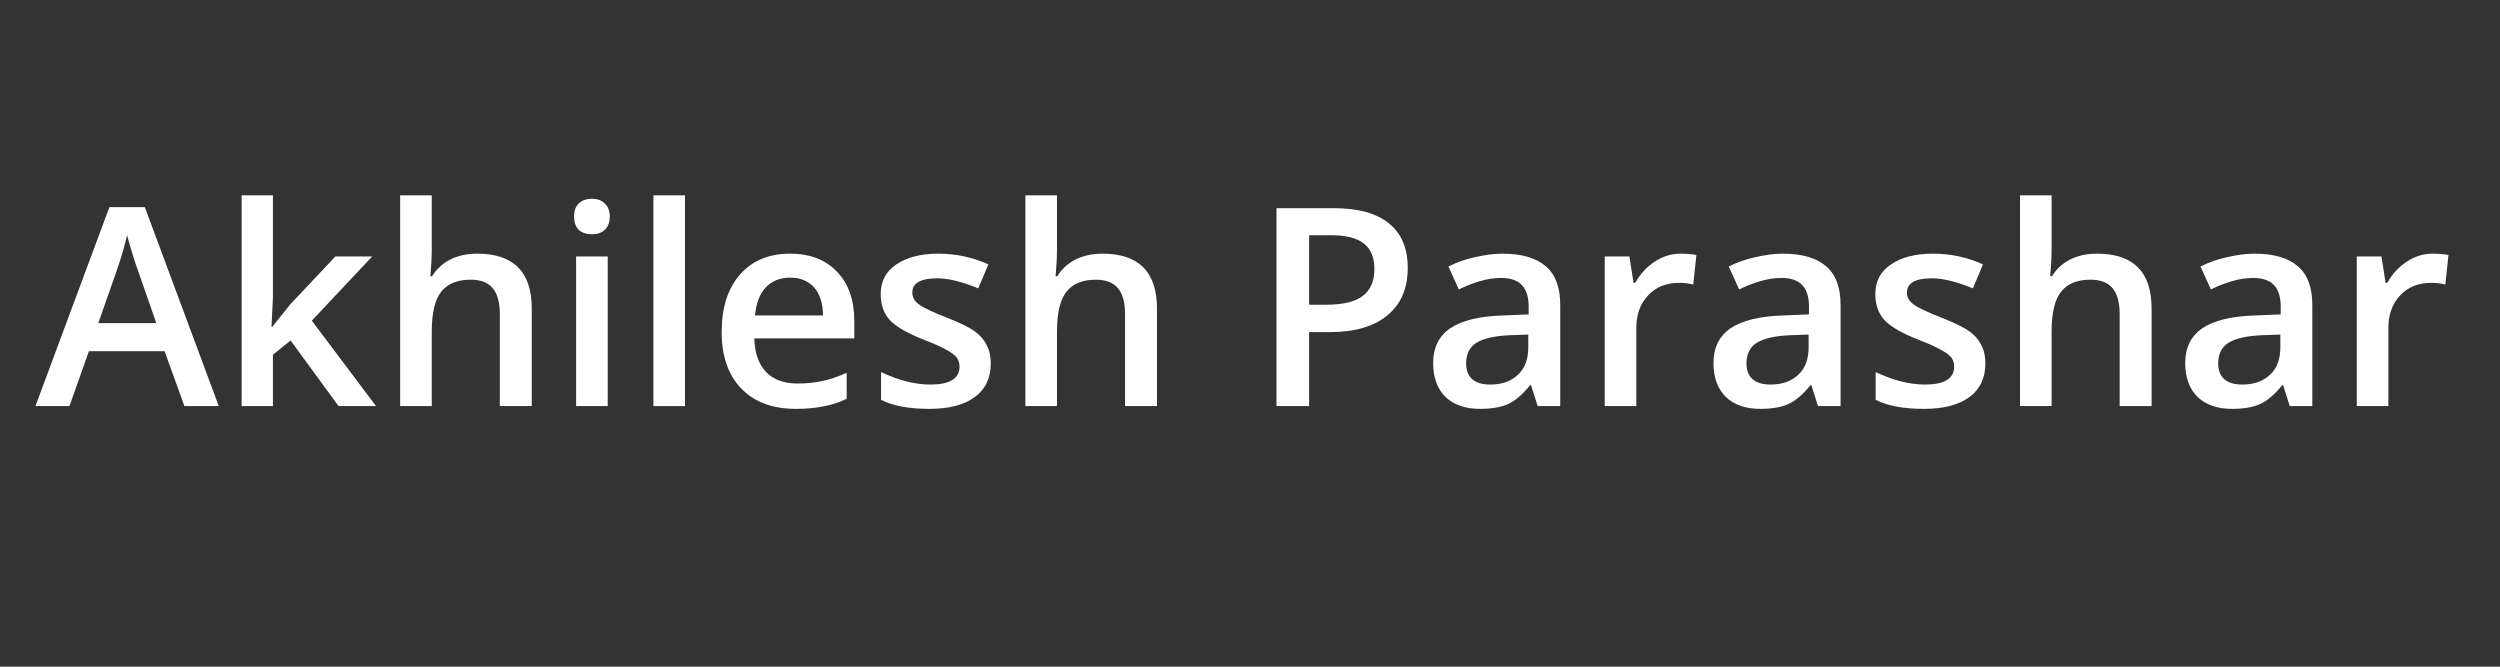
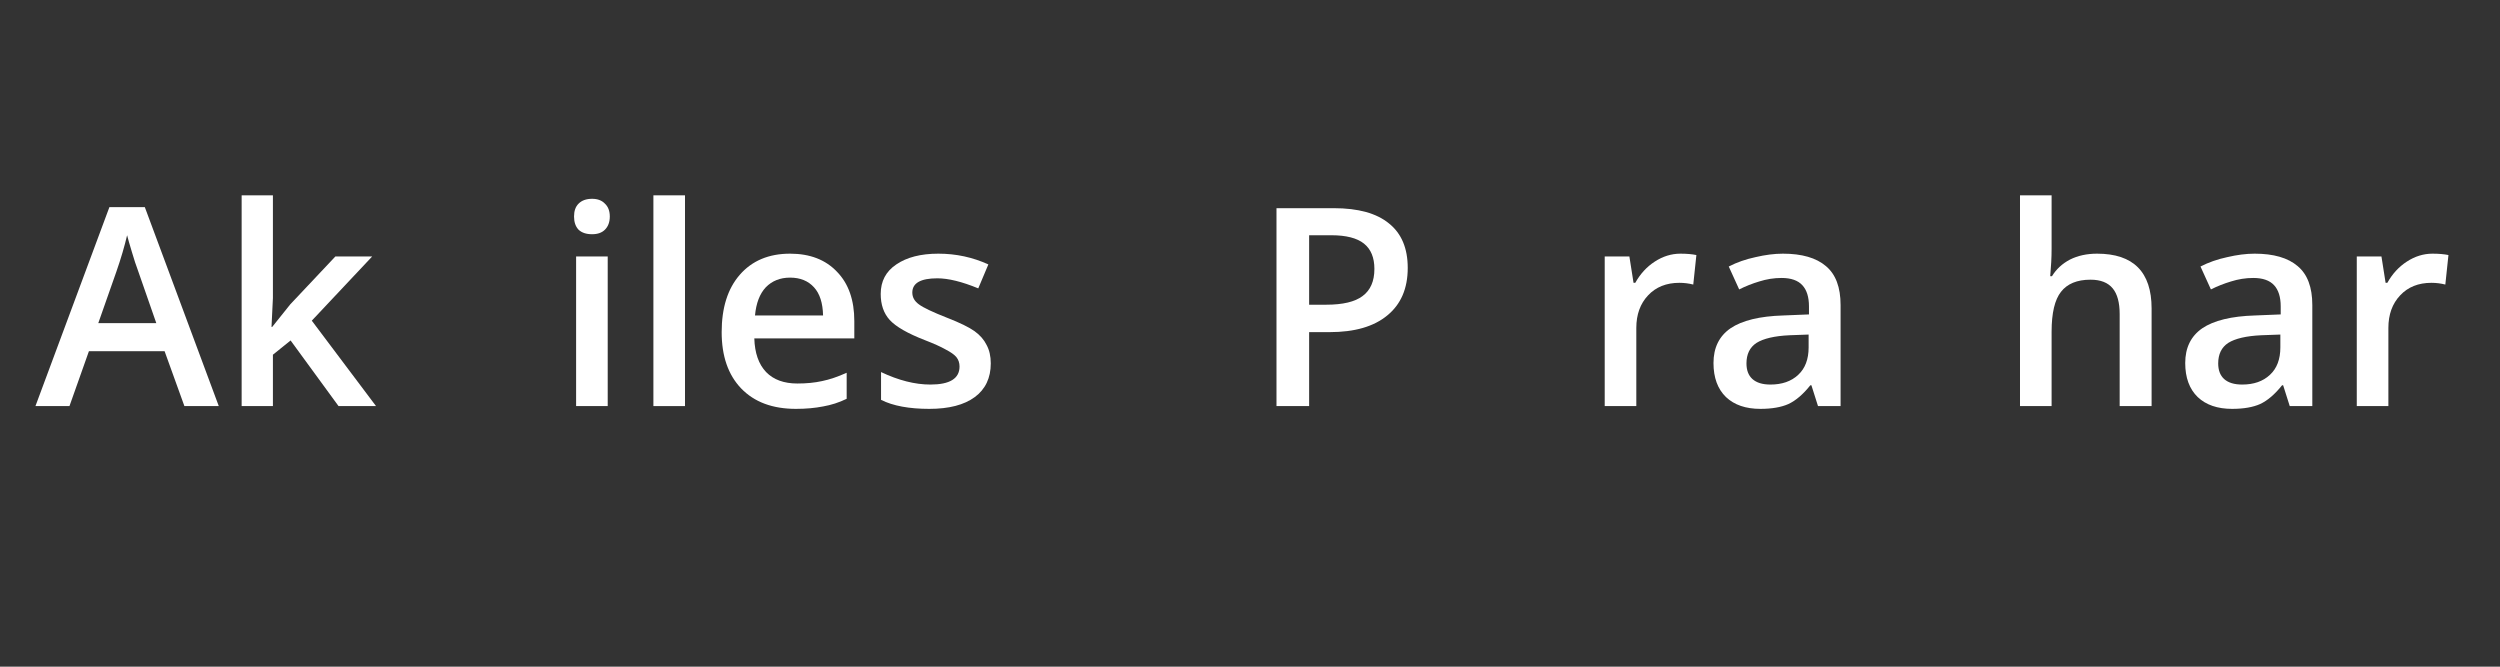
<svg xmlns="http://www.w3.org/2000/svg" width="150" zoomAndPan="magnify" viewBox="0 0 112.5 30" height="40" preserveAspectRatio="xMidYMid meet" version="1.0">
  <rect x="0" y="0" width="112.5" height="30" fill="#333333" stroke="none" />
  <defs>
    <g />
    <clipPath id="0ff0e58c3a">
      <path d="M 1.574 9 L 10 9 L 10 19 L 1.574 19 Z M 1.574 9 " clip-rule="nonzero" />
    </clipPath>
    <clipPath id="e560ab832f">
      <path d="M 106 11 L 110.445 11 L 110.445 19 L 106 19 Z M 106 11 " clip-rule="nonzero" />
    </clipPath>
  </defs>
  <g clip-path="url(#0ff0e58c3a)">
    <g fill="#ffffff" fill-opacity="1">
      <g transform="translate(1.595, 18.274)">
        <g>
          <path d="M 6.703 0 L 5.812 -2.469 L 2.406 -2.469 L 1.531 0 L 0 0 L 3.328 -8.953 L 4.922 -8.953 L 8.25 0 Z M 5.438 -3.734 L 4.594 -6.156 C 4.531 -6.32 4.445 -6.578 4.344 -6.922 C 4.238 -7.273 4.164 -7.531 4.125 -7.688 C 4.008 -7.188 3.848 -6.641 3.641 -6.047 L 2.828 -3.734 Z M 5.438 -3.734 " />
        </g>
      </g>
    </g>
  </g>
  <g fill="#ffffff" fill-opacity="1">
    <g transform="translate(9.843, 18.274)">
      <g>
        <path d="M 2.406 -3.562 L 3.219 -4.578 L 5.25 -6.734 L 6.906 -6.734 L 4.188 -3.844 L 7.078 0 L 5.391 0 L 3.234 -2.953 L 2.438 -2.312 L 2.438 0 L 1.031 0 L 1.031 -9.484 L 2.438 -9.484 L 2.438 -4.859 L 2.375 -3.562 Z M 2.406 -3.562 " />
      </g>
    </g>
  </g>
  <g fill="#ffffff" fill-opacity="1">
    <g transform="translate(16.976, 18.274)">
      <g>
-         <path d="M 6.953 0 L 5.516 0 L 5.516 -4.141 C 5.516 -4.66 5.41 -5.047 5.203 -5.297 C 4.992 -5.555 4.66 -5.688 4.203 -5.688 C 3.598 -5.688 3.156 -5.504 2.875 -5.141 C 2.594 -4.785 2.453 -4.188 2.453 -3.344 L 2.453 0 L 1.031 0 L 1.031 -9.484 L 2.453 -9.484 L 2.453 -7.078 C 2.453 -6.691 2.43 -6.281 2.391 -5.844 L 2.469 -5.844 C 2.664 -6.164 2.938 -6.414 3.281 -6.594 C 3.633 -6.77 4.039 -6.859 4.5 -6.859 C 6.133 -6.859 6.953 -6.035 6.953 -4.391 Z M 6.953 0 " />
-       </g>
+         </g>
    </g>
  </g>
  <g fill="#ffffff" fill-opacity="1">
    <g transform="translate(24.894, 18.274)">
      <g>
        <path d="M 2.453 0 L 1.031 0 L 1.031 -6.734 L 2.453 -6.734 Z M 0.938 -8.531 C 0.938 -8.781 1.004 -8.973 1.141 -9.109 C 1.285 -9.254 1.488 -9.328 1.75 -9.328 C 2 -9.328 2.191 -9.254 2.328 -9.109 C 2.473 -8.973 2.547 -8.781 2.547 -8.531 C 2.547 -8.281 2.473 -8.082 2.328 -7.938 C 2.191 -7.801 2 -7.734 1.75 -7.734 C 1.488 -7.734 1.285 -7.801 1.141 -7.938 C 1.004 -8.082 0.938 -8.281 0.938 -8.531 Z M 0.938 -8.531 " />
      </g>
    </g>
  </g>
  <g fill="#ffffff" fill-opacity="1">
    <g transform="translate(28.372, 18.274)">
      <g>
        <path d="M 2.453 0 L 1.031 0 L 1.031 -9.484 L 2.453 -9.484 Z M 2.453 0 " />
      </g>
    </g>
  </g>
  <g fill="#ffffff" fill-opacity="1">
    <g transform="translate(31.85, 18.274)">
      <g>
        <path d="M 3.969 0.125 C 2.914 0.125 2.094 -0.18 1.5 -0.797 C 0.914 -1.41 0.625 -2.254 0.625 -3.328 C 0.625 -4.422 0.895 -5.281 1.438 -5.906 C 1.988 -6.539 2.742 -6.859 3.703 -6.859 C 4.598 -6.859 5.301 -6.586 5.812 -6.047 C 6.332 -5.516 6.594 -4.773 6.594 -3.828 L 6.594 -3.047 L 2.094 -3.047 C 2.113 -2.391 2.289 -1.883 2.625 -1.531 C 2.957 -1.188 3.426 -1.016 4.031 -1.016 C 4.438 -1.016 4.805 -1.051 5.141 -1.125 C 5.484 -1.195 5.852 -1.32 6.25 -1.5 L 6.25 -0.328 C 5.906 -0.16 5.551 -0.047 5.188 0.016 C 4.832 0.086 4.426 0.125 3.969 0.125 Z M 3.703 -5.781 C 3.254 -5.781 2.891 -5.633 2.609 -5.344 C 2.336 -5.051 2.176 -4.629 2.125 -4.078 L 5.188 -4.078 C 5.176 -4.641 5.039 -5.062 4.781 -5.344 C 4.52 -5.633 4.16 -5.781 3.703 -5.781 Z M 3.703 -5.781 " />
      </g>
    </g>
  </g>
  <g fill="#ffffff" fill-opacity="1">
    <g transform="translate(39.038, 18.274)">
      <g>
        <path d="M 5.547 -1.922 C 5.547 -1.266 5.305 -0.758 4.828 -0.406 C 4.348 -0.051 3.664 0.125 2.781 0.125 C 1.875 0.125 1.148 -0.008 0.609 -0.281 L 0.609 -1.531 C 1.398 -1.156 2.141 -0.969 2.828 -0.969 C 3.703 -0.969 4.141 -1.238 4.141 -1.781 C 4.141 -1.945 4.094 -2.086 4 -2.203 C 3.906 -2.316 3.742 -2.43 3.516 -2.547 C 3.297 -2.672 2.984 -2.812 2.578 -2.969 C 1.805 -3.27 1.281 -3.57 1 -3.875 C 0.727 -4.176 0.594 -4.566 0.594 -5.047 C 0.594 -5.617 0.828 -6.062 1.297 -6.375 C 1.766 -6.695 2.395 -6.859 3.188 -6.859 C 3.988 -6.859 4.738 -6.695 5.438 -6.375 L 4.984 -5.297 C 4.254 -5.598 3.641 -5.75 3.141 -5.75 C 2.391 -5.75 2.016 -5.535 2.016 -5.109 C 2.016 -4.898 2.113 -4.723 2.312 -4.578 C 2.508 -4.43 2.938 -4.227 3.594 -3.969 C 4.156 -3.75 4.562 -3.551 4.812 -3.375 C 5.062 -3.195 5.242 -2.988 5.359 -2.75 C 5.484 -2.52 5.547 -2.242 5.547 -1.922 Z M 5.547 -1.922 " />
      </g>
    </g>
  </g>
  <g fill="#ffffff" fill-opacity="1">
    <g transform="translate(45.111, 18.274)">
      <g>
-         <path d="M 6.953 0 L 5.516 0 L 5.516 -4.141 C 5.516 -4.66 5.41 -5.047 5.203 -5.297 C 4.992 -5.555 4.66 -5.688 4.203 -5.688 C 3.598 -5.688 3.156 -5.504 2.875 -5.141 C 2.594 -4.785 2.453 -4.188 2.453 -3.344 L 2.453 0 L 1.031 0 L 1.031 -9.484 L 2.453 -9.484 L 2.453 -7.078 C 2.453 -6.691 2.43 -6.281 2.391 -5.844 L 2.469 -5.844 C 2.664 -6.164 2.938 -6.414 3.281 -6.594 C 3.633 -6.77 4.039 -6.859 4.5 -6.859 C 6.133 -6.859 6.953 -6.035 6.953 -4.391 Z M 6.953 0 " />
-       </g>
+         </g>
    </g>
  </g>
  <g fill="#ffffff" fill-opacity="1">
    <g transform="translate(53.029, 18.274)">
      <g />
    </g>
  </g>
  <g fill="#ffffff" fill-opacity="1">
    <g transform="translate(56.27, 18.274)">
      <g>
        <path d="M 7.078 -6.219 C 7.078 -5.289 6.77 -4.578 6.156 -4.078 C 5.551 -3.578 4.688 -3.328 3.562 -3.328 L 2.641 -3.328 L 2.641 0 L 1.172 0 L 1.172 -8.906 L 3.75 -8.906 C 4.852 -8.906 5.68 -8.676 6.234 -8.219 C 6.797 -7.77 7.078 -7.102 7.078 -6.219 Z M 2.641 -4.562 L 3.406 -4.562 C 4.156 -4.562 4.703 -4.691 5.047 -4.953 C 5.398 -5.211 5.578 -5.617 5.578 -6.172 C 5.578 -6.68 5.422 -7.062 5.109 -7.312 C 4.797 -7.562 4.305 -7.688 3.641 -7.688 L 2.641 -7.688 Z M 2.641 -4.562 " />
      </g>
    </g>
  </g>
  <g fill="#ffffff" fill-opacity="1">
    <g transform="translate(63.945, 18.274)">
      <g>
-         <path d="M 5.25 0 L 4.953 -0.938 L 4.906 -0.938 C 4.582 -0.531 4.254 -0.25 3.922 -0.094 C 3.598 0.051 3.176 0.125 2.656 0.125 C 2 0.125 1.484 -0.051 1.109 -0.406 C 0.734 -0.77 0.547 -1.281 0.547 -1.938 C 0.547 -2.625 0.801 -3.145 1.312 -3.5 C 1.832 -3.852 2.625 -4.047 3.688 -4.078 L 4.844 -4.125 L 4.844 -4.484 C 4.844 -4.91 4.742 -5.227 4.547 -5.438 C 4.348 -5.656 4.035 -5.766 3.609 -5.766 C 3.266 -5.766 2.93 -5.711 2.609 -5.609 C 2.297 -5.516 1.992 -5.395 1.703 -5.25 L 1.234 -6.281 C 1.598 -6.469 2 -6.609 2.438 -6.703 C 2.875 -6.805 3.285 -6.859 3.672 -6.859 C 4.523 -6.859 5.172 -6.672 5.609 -6.297 C 6.047 -5.93 6.266 -5.348 6.266 -4.547 L 6.266 0 Z M 3.109 -0.969 C 3.629 -0.969 4.047 -1.113 4.359 -1.406 C 4.672 -1.695 4.828 -2.109 4.828 -2.641 L 4.828 -3.219 L 3.969 -3.188 C 3.289 -3.156 2.797 -3.039 2.484 -2.844 C 2.18 -2.645 2.031 -2.336 2.031 -1.922 C 2.031 -1.617 2.117 -1.383 2.297 -1.219 C 2.484 -1.051 2.754 -0.969 3.109 -0.969 Z M 3.109 -0.969 " />
-       </g>
+         </g>
    </g>
  </g>
  <g fill="#ffffff" fill-opacity="1">
    <g transform="translate(71.181, 18.274)">
      <g>
        <path d="M 4.438 -6.859 C 4.727 -6.859 4.969 -6.836 5.156 -6.797 L 5.016 -5.469 C 4.816 -5.52 4.609 -5.547 4.391 -5.547 C 3.805 -5.547 3.336 -5.359 2.984 -4.984 C 2.629 -4.609 2.453 -4.117 2.453 -3.516 L 2.453 0 L 1.031 0 L 1.031 -6.734 L 2.141 -6.734 L 2.328 -5.547 L 2.406 -5.547 C 2.633 -5.953 2.926 -6.27 3.281 -6.5 C 3.645 -6.738 4.031 -6.859 4.438 -6.859 Z M 4.438 -6.859 " />
      </g>
    </g>
  </g>
  <g fill="#ffffff" fill-opacity="1">
    <g transform="translate(76.56, 18.274)">
      <g>
        <path d="M 5.25 0 L 4.953 -0.938 L 4.906 -0.938 C 4.582 -0.531 4.254 -0.25 3.922 -0.094 C 3.598 0.051 3.176 0.125 2.656 0.125 C 2 0.125 1.484 -0.051 1.109 -0.406 C 0.734 -0.77 0.547 -1.281 0.547 -1.938 C 0.547 -2.625 0.801 -3.145 1.312 -3.5 C 1.832 -3.852 2.625 -4.047 3.688 -4.078 L 4.844 -4.125 L 4.844 -4.484 C 4.844 -4.91 4.742 -5.227 4.547 -5.438 C 4.348 -5.656 4.035 -5.766 3.609 -5.766 C 3.266 -5.766 2.93 -5.711 2.609 -5.609 C 2.297 -5.516 1.992 -5.395 1.703 -5.25 L 1.234 -6.281 C 1.598 -6.469 2 -6.609 2.438 -6.703 C 2.875 -6.805 3.285 -6.859 3.672 -6.859 C 4.523 -6.859 5.172 -6.672 5.609 -6.297 C 6.047 -5.93 6.266 -5.348 6.266 -4.547 L 6.266 0 Z M 3.109 -0.969 C 3.629 -0.969 4.047 -1.113 4.359 -1.406 C 4.672 -1.695 4.828 -2.109 4.828 -2.641 L 4.828 -3.219 L 3.969 -3.188 C 3.289 -3.156 2.797 -3.039 2.484 -2.844 C 2.18 -2.645 2.031 -2.336 2.031 -1.922 C 2.031 -1.617 2.117 -1.383 2.297 -1.219 C 2.484 -1.051 2.754 -0.969 3.109 -0.969 Z M 3.109 -0.969 " />
      </g>
    </g>
  </g>
  <g fill="#ffffff" fill-opacity="1">
    <g transform="translate(83.796, 18.274)">
      <g>
-         <path d="M 5.547 -1.922 C 5.547 -1.266 5.305 -0.758 4.828 -0.406 C 4.348 -0.051 3.664 0.125 2.781 0.125 C 1.875 0.125 1.148 -0.008 0.609 -0.281 L 0.609 -1.531 C 1.398 -1.156 2.141 -0.969 2.828 -0.969 C 3.703 -0.969 4.141 -1.238 4.141 -1.781 C 4.141 -1.945 4.094 -2.086 4 -2.203 C 3.906 -2.316 3.742 -2.43 3.516 -2.547 C 3.297 -2.672 2.984 -2.812 2.578 -2.969 C 1.805 -3.27 1.281 -3.57 1 -3.875 C 0.727 -4.176 0.594 -4.566 0.594 -5.047 C 0.594 -5.617 0.828 -6.062 1.297 -6.375 C 1.766 -6.695 2.395 -6.859 3.188 -6.859 C 3.988 -6.859 4.738 -6.695 5.438 -6.375 L 4.984 -5.297 C 4.254 -5.598 3.641 -5.75 3.141 -5.75 C 2.391 -5.75 2.016 -5.535 2.016 -5.109 C 2.016 -4.898 2.113 -4.723 2.312 -4.578 C 2.508 -4.43 2.938 -4.227 3.594 -3.969 C 4.156 -3.75 4.562 -3.551 4.812 -3.375 C 5.062 -3.195 5.242 -2.988 5.359 -2.75 C 5.484 -2.52 5.547 -2.242 5.547 -1.922 Z M 5.547 -1.922 " />
-       </g>
+         </g>
    </g>
  </g>
  <g fill="#ffffff" fill-opacity="1">
    <g transform="translate(89.869, 18.274)">
      <g>
        <path d="M 6.953 0 L 5.516 0 L 5.516 -4.141 C 5.516 -4.66 5.41 -5.047 5.203 -5.297 C 4.992 -5.555 4.66 -5.688 4.203 -5.688 C 3.598 -5.688 3.156 -5.504 2.875 -5.141 C 2.594 -4.785 2.453 -4.188 2.453 -3.344 L 2.453 0 L 1.031 0 L 1.031 -9.484 L 2.453 -9.484 L 2.453 -7.078 C 2.453 -6.691 2.43 -6.281 2.391 -5.844 L 2.469 -5.844 C 2.664 -6.164 2.938 -6.414 3.281 -6.594 C 3.633 -6.77 4.039 -6.859 4.5 -6.859 C 6.133 -6.859 6.953 -6.035 6.953 -4.391 Z M 6.953 0 " />
      </g>
    </g>
  </g>
  <g fill="#ffffff" fill-opacity="1">
    <g transform="translate(97.788, 18.274)">
      <g>
        <path d="M 5.25 0 L 4.953 -0.938 L 4.906 -0.938 C 4.582 -0.531 4.254 -0.25 3.922 -0.094 C 3.598 0.051 3.176 0.125 2.656 0.125 C 2 0.125 1.484 -0.051 1.109 -0.406 C 0.734 -0.77 0.547 -1.281 0.547 -1.938 C 0.547 -2.625 0.801 -3.145 1.312 -3.5 C 1.832 -3.852 2.625 -4.047 3.688 -4.078 L 4.844 -4.125 L 4.844 -4.484 C 4.844 -4.91 4.742 -5.227 4.547 -5.438 C 4.348 -5.656 4.035 -5.766 3.609 -5.766 C 3.266 -5.766 2.93 -5.711 2.609 -5.609 C 2.297 -5.516 1.992 -5.395 1.703 -5.25 L 1.234 -6.281 C 1.598 -6.469 2 -6.609 2.438 -6.703 C 2.875 -6.805 3.285 -6.859 3.672 -6.859 C 4.523 -6.859 5.172 -6.672 5.609 -6.297 C 6.047 -5.93 6.266 -5.348 6.266 -4.547 L 6.266 0 Z M 3.109 -0.969 C 3.629 -0.969 4.047 -1.113 4.359 -1.406 C 4.672 -1.695 4.828 -2.109 4.828 -2.641 L 4.828 -3.219 L 3.969 -3.188 C 3.289 -3.156 2.797 -3.039 2.484 -2.844 C 2.18 -2.645 2.031 -2.336 2.031 -1.922 C 2.031 -1.617 2.117 -1.383 2.297 -1.219 C 2.484 -1.051 2.754 -0.969 3.109 -0.969 Z M 3.109 -0.969 " />
      </g>
    </g>
  </g>
  <g clip-path="url(#e560ab832f)">
    <g fill="#ffffff" fill-opacity="1">
      <g transform="translate(105.024, 18.274)">
        <g>
          <path d="M 4.438 -6.859 C 4.727 -6.859 4.969 -6.836 5.156 -6.797 L 5.016 -5.469 C 4.816 -5.52 4.609 -5.547 4.391 -5.547 C 3.805 -5.547 3.336 -5.359 2.984 -4.984 C 2.629 -4.609 2.453 -4.117 2.453 -3.516 L 2.453 0 L 1.031 0 L 1.031 -6.734 L 2.141 -6.734 L 2.328 -5.547 L 2.406 -5.547 C 2.633 -5.953 2.926 -6.27 3.281 -6.5 C 3.645 -6.738 4.031 -6.859 4.438 -6.859 Z M 4.438 -6.859 " />
        </g>
      </g>
    </g>
  </g>
</svg>